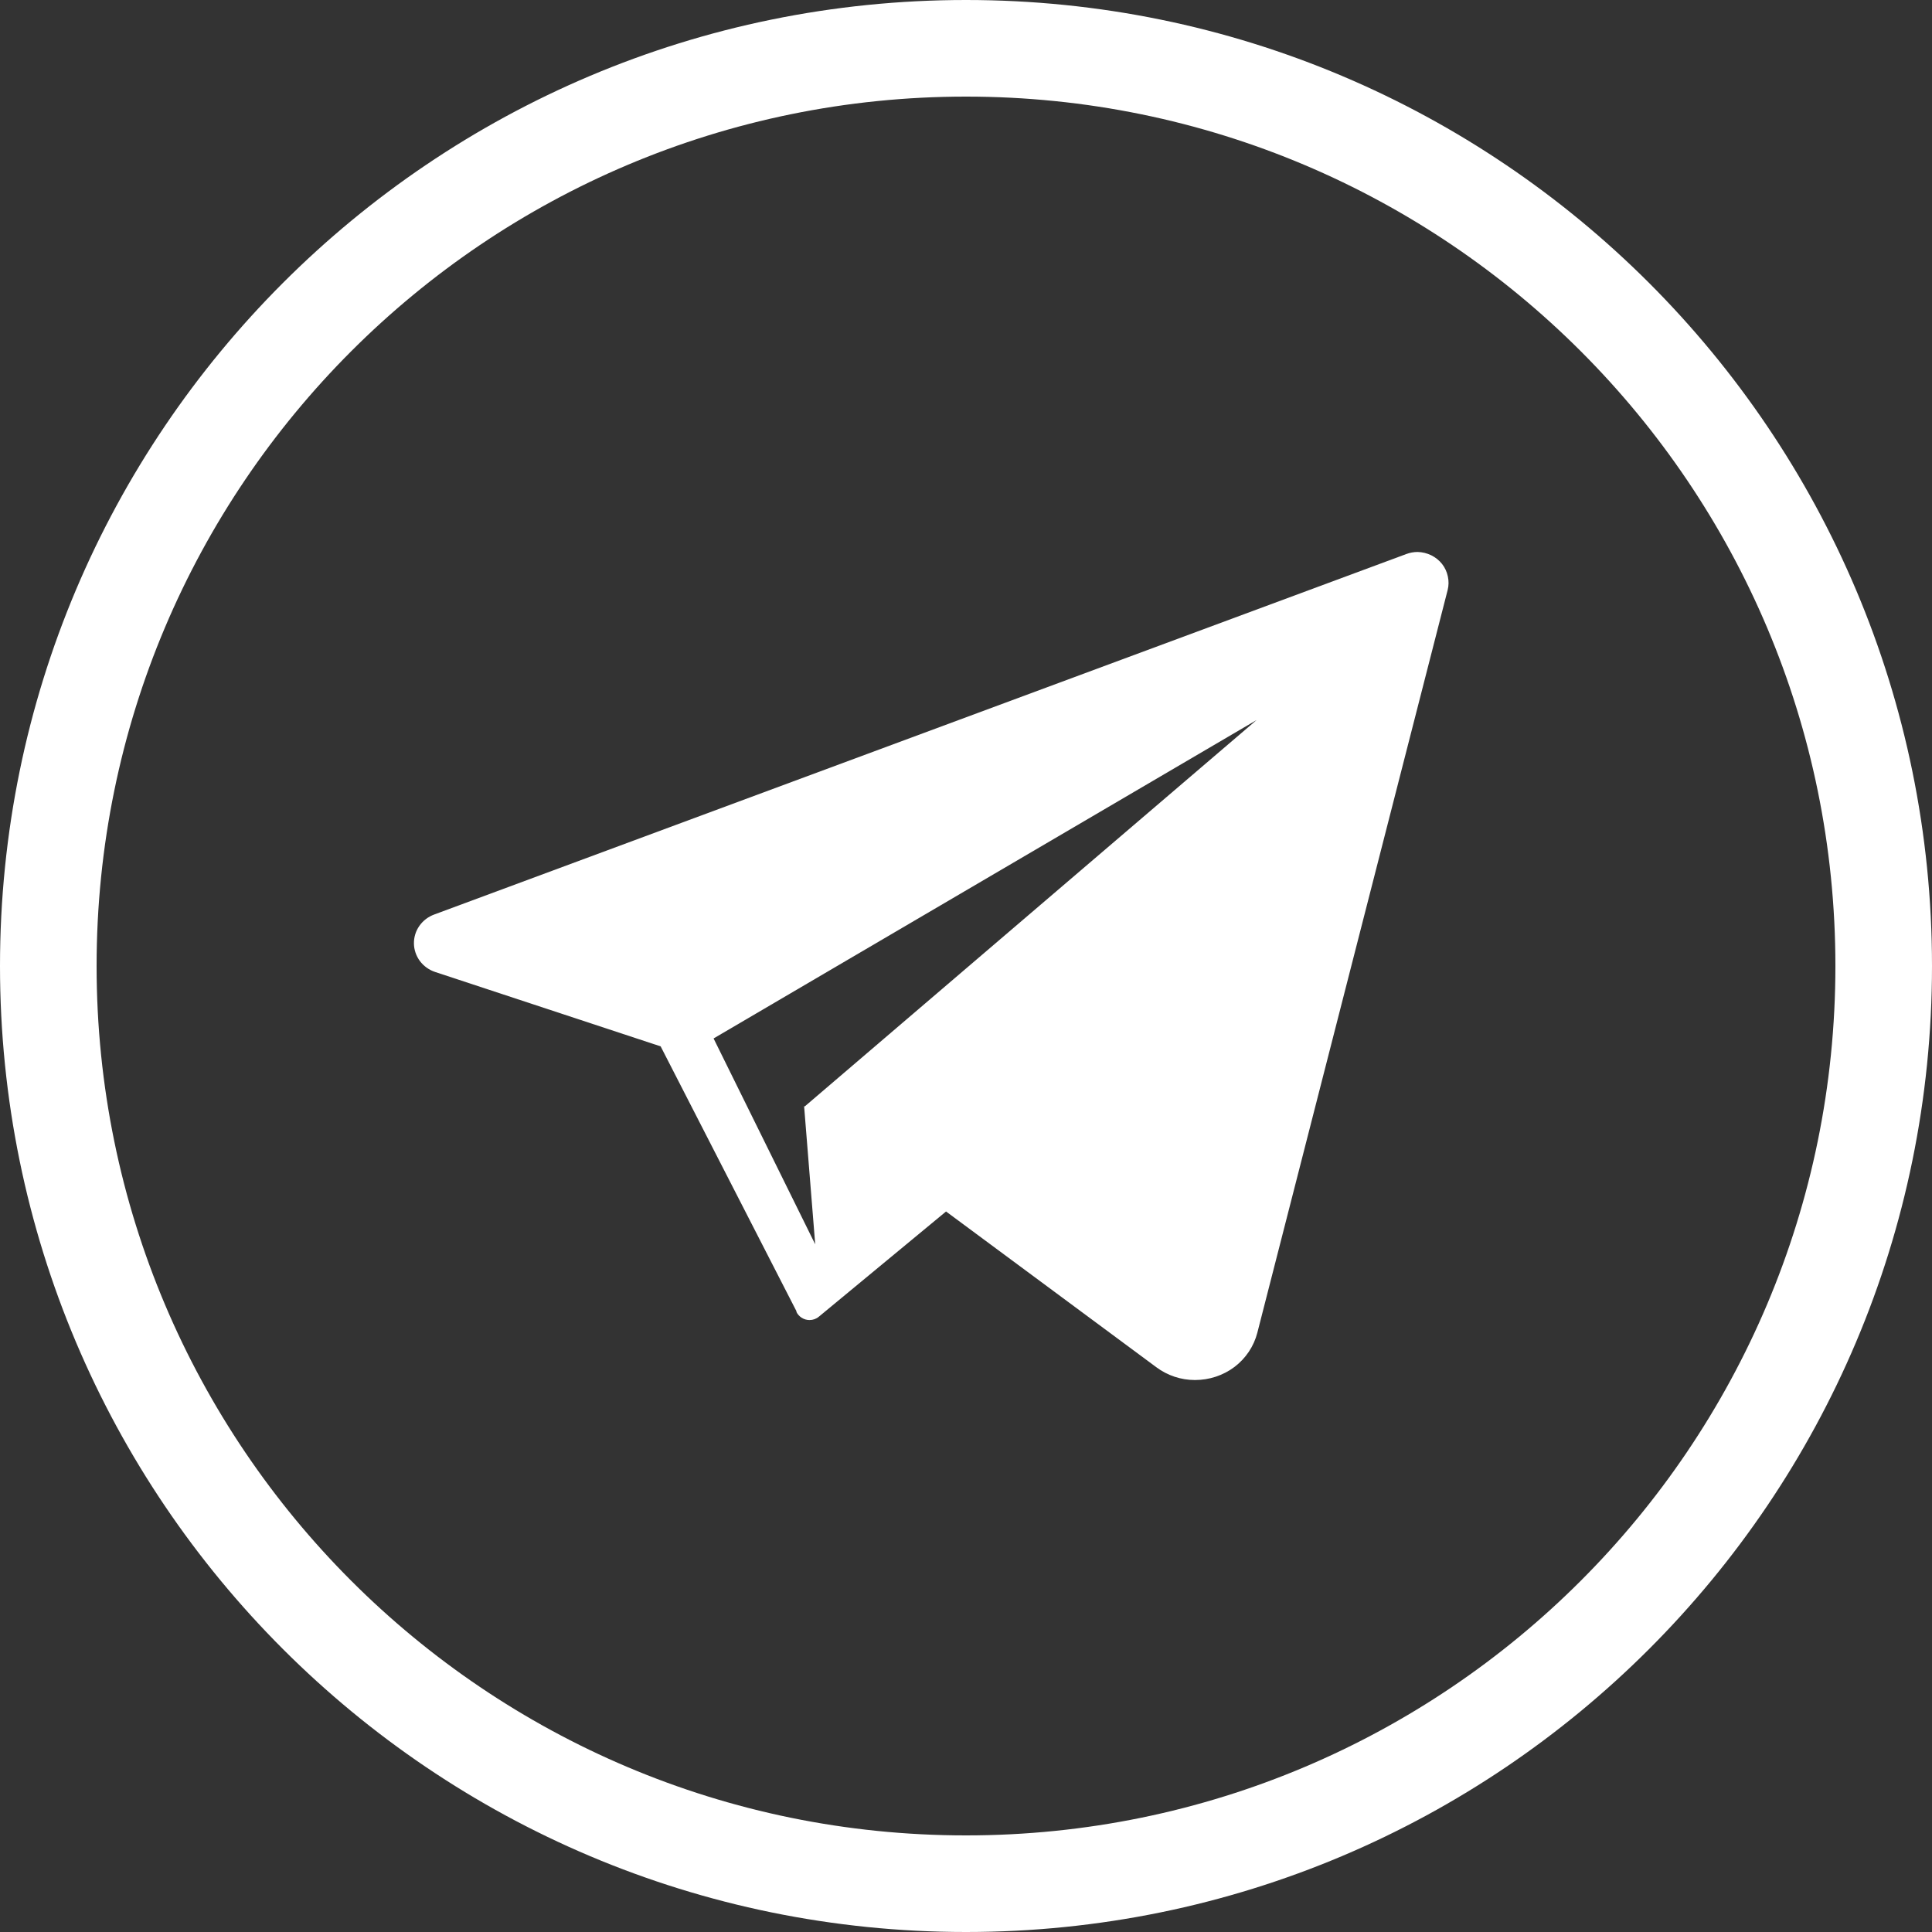
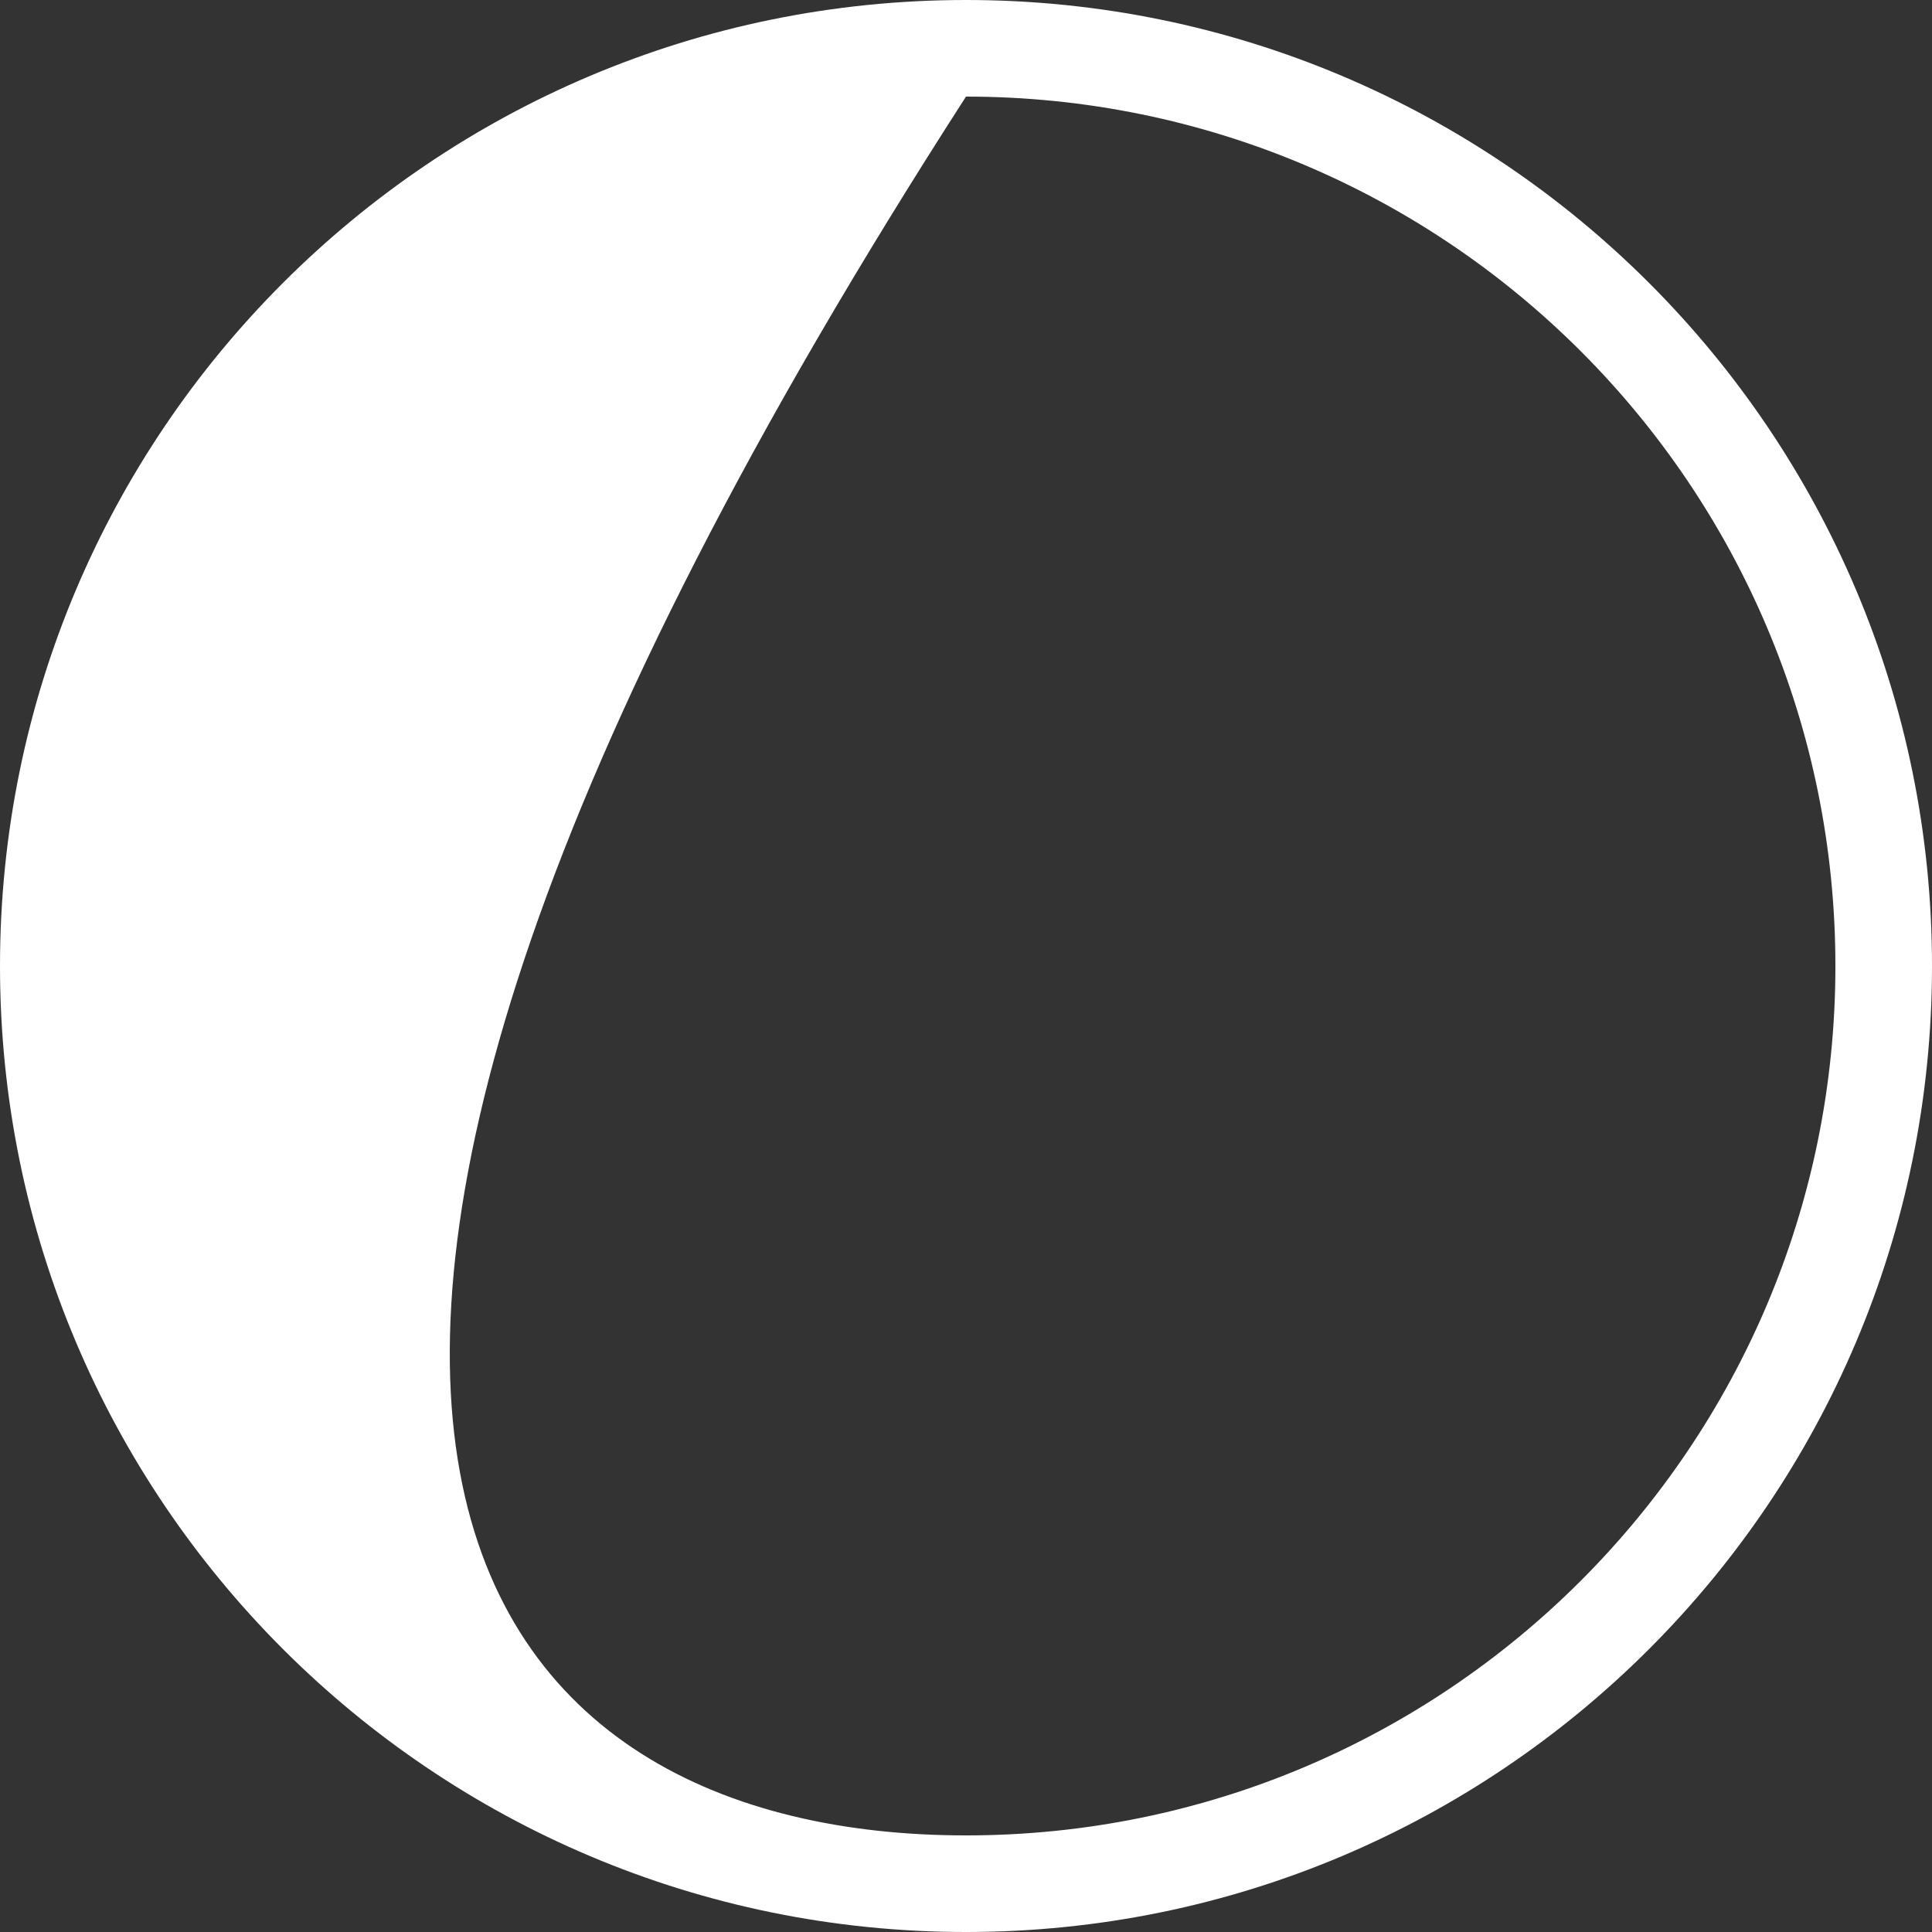
<svg xmlns="http://www.w3.org/2000/svg" width="20" height="20" viewBox="0 0 20 20" fill="none">
  <rect x="0" y="0" width="20" height="20" fill="#333333" stroke="none" />
-   <path fill-rule="evenodd" clip-rule="evenodd" d="M10 19C14.971 19 19 14.971 19 10C19 5.029 14.971 1 10 1C5.029 1 1 5.029 1 10C1 14.971 5.029 19 10 19ZM10 20C15.523 20 20 15.523 20 10C20 4.477 15.523 0 10 0C4.477 0 0 4.477 0 10C0 15.523 4.477 20 10 20Z" fill="white" />
+   <path fill-rule="evenodd" clip-rule="evenodd" d="M10 19C14.971 19 19 14.971 19 10C19 5.029 14.971 1 10 1C1 14.971 5.029 19 10 19ZM10 20C15.523 20 20 15.523 20 10C20 4.477 15.523 0 10 0C4.477 0 0 4.477 0 10C0 15.523 4.477 20 10 20Z" fill="white" />
  <g clip-path="url(#clip0_1_86)">
-     <path d="M14.675 5.714C14.636 5.714 14.596 5.721 14.559 5.735L4.495 9.467C4.432 9.49 4.379 9.531 4.341 9.585C4.303 9.639 4.284 9.703 4.285 9.768C4.286 9.833 4.308 9.896 4.347 9.949C4.387 10.002 4.442 10.041 4.505 10.062L6.839 10.832L8.245 13.574V13.582C8.257 13.606 8.276 13.627 8.3 13.642C8.324 13.657 8.352 13.665 8.38 13.665C8.416 13.665 8.45 13.653 8.477 13.63L9.795 12.54L8.324 11.45L8.439 12.881L7.387 10.75L13.008 7.454L8.328 11.456L11.971 14.154C12.085 14.239 12.225 14.286 12.37 14.286C12.518 14.286 12.662 14.239 12.78 14.15C12.897 14.061 12.98 13.936 13.016 13.796L14.986 6.108C14.998 6.062 14.998 6.013 14.988 5.967C14.978 5.92 14.958 5.876 14.928 5.838C14.898 5.8 14.86 5.77 14.816 5.748C14.772 5.727 14.724 5.715 14.675 5.714Z" fill="white" />
-   </g>
+     </g>
  <defs>
    <clipPath id="clip0_1_86">
-       <rect width="10.714" height="8.571" fill="white" transform="translate(4.286 5.714)" />
-     </clipPath>
+       </clipPath>
  </defs>
</svg>